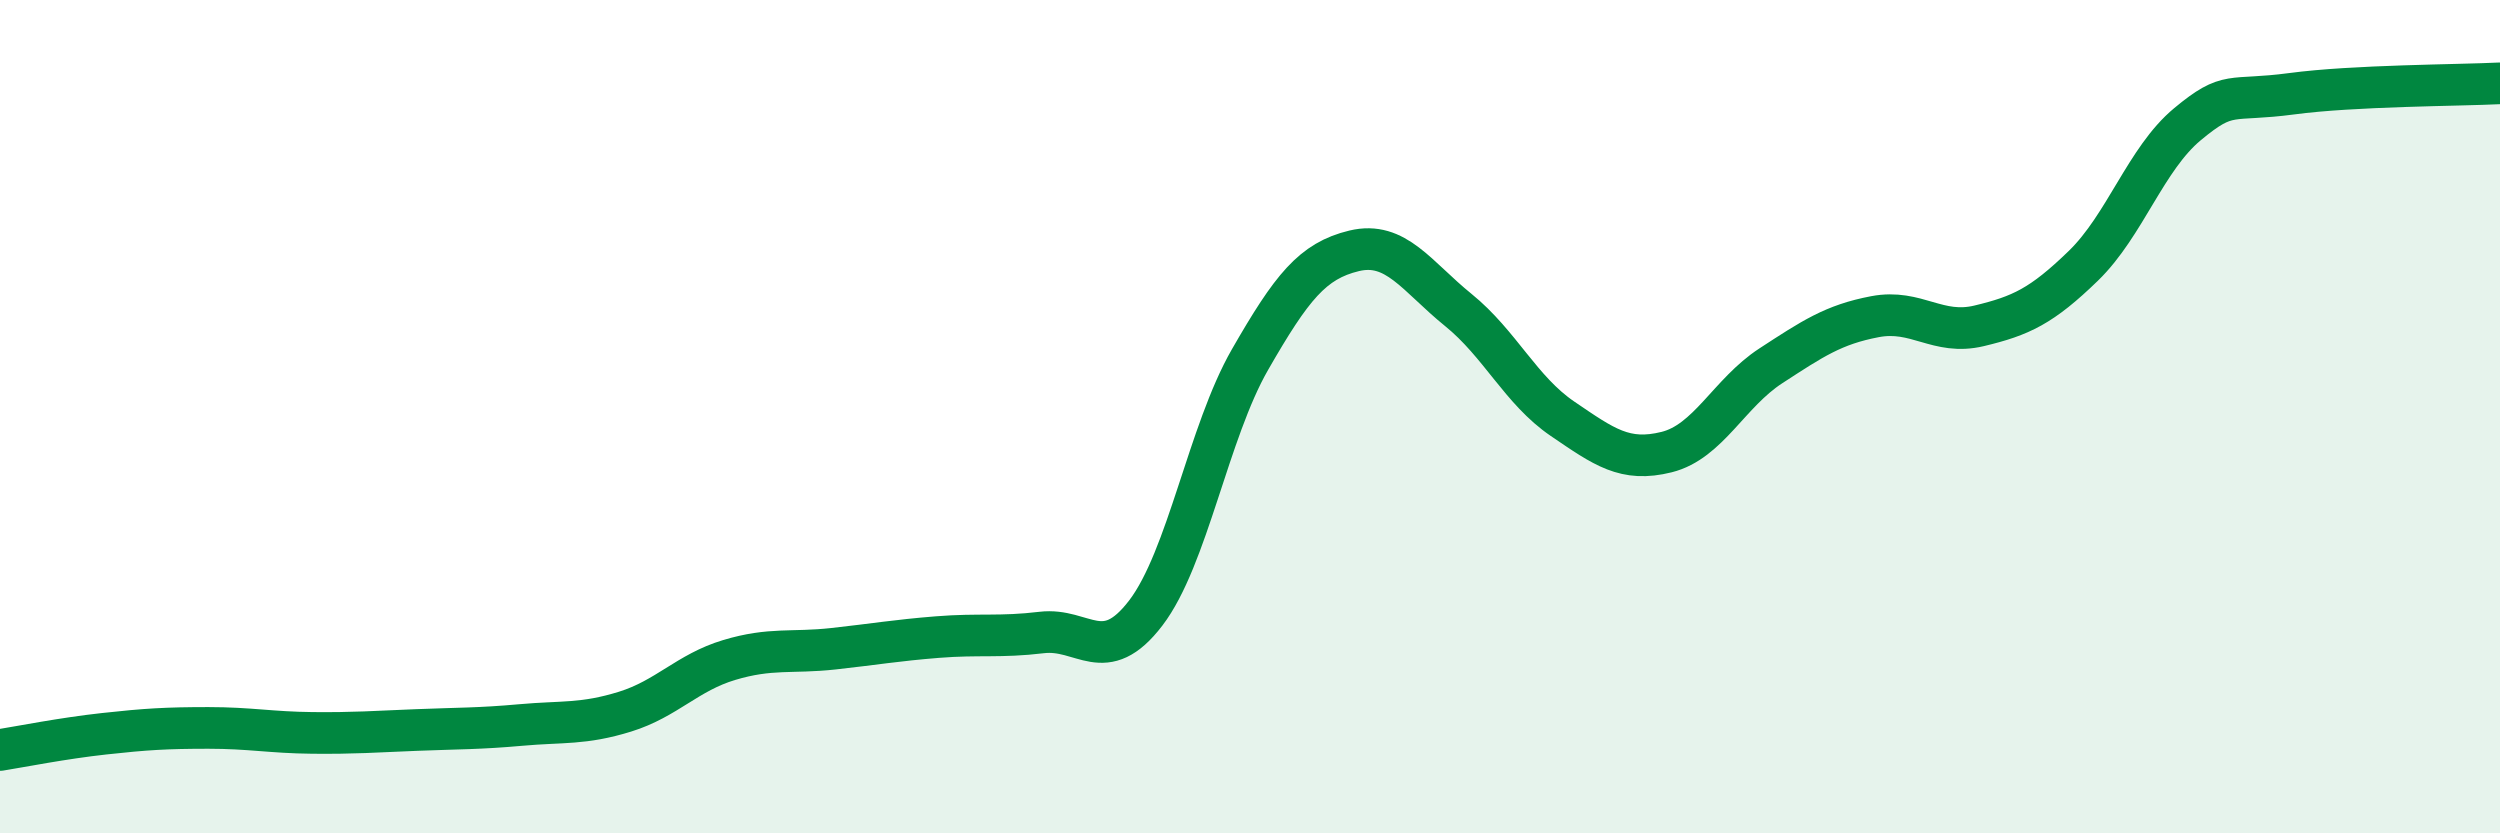
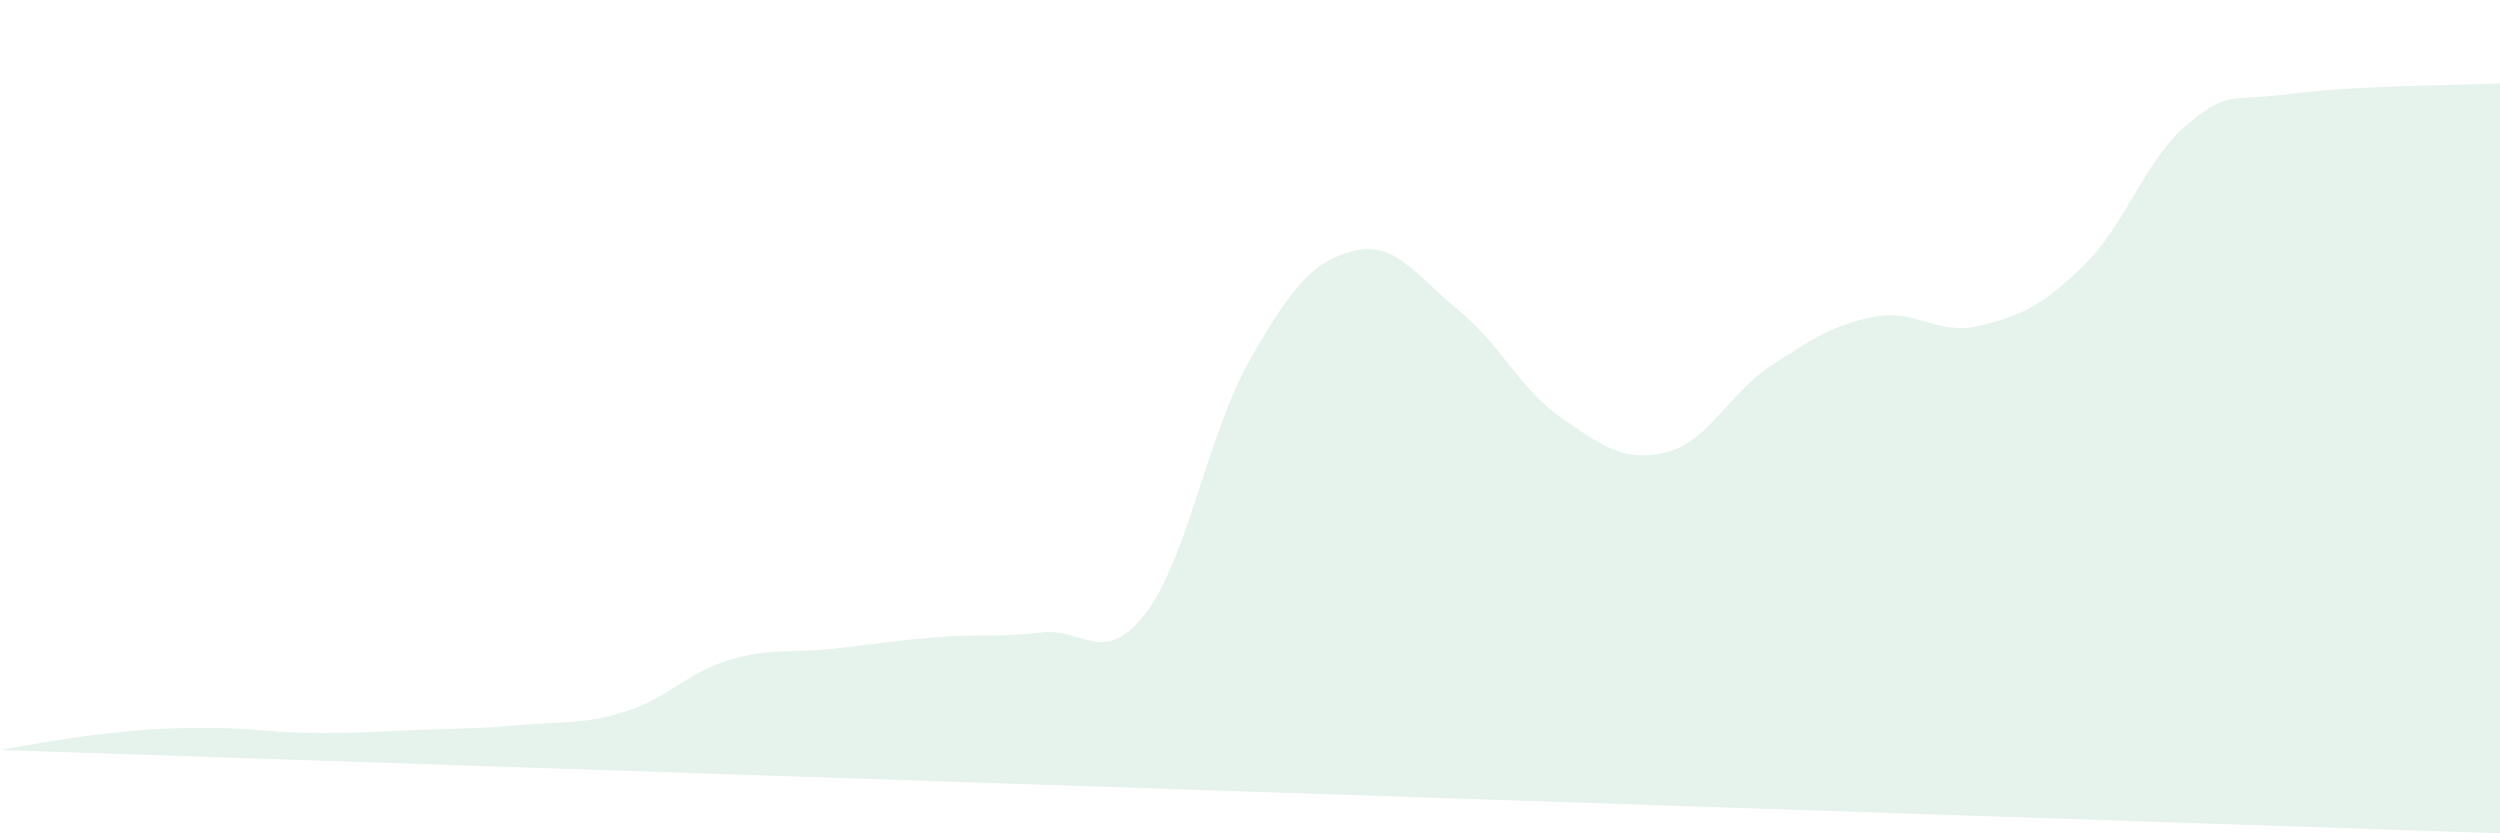
<svg xmlns="http://www.w3.org/2000/svg" width="60" height="20" viewBox="0 0 60 20">
-   <path d="M 0,18 C 0.5,17.92 1.5,17.72 2.5,17.61 C 3.5,17.5 4,17.47 5,17.47 C 6,17.47 6.5,17.58 7.5,17.59 C 8.5,17.6 9,17.56 10,17.52 C 11,17.48 11.5,17.49 12.5,17.4 C 13.5,17.31 14,17.39 15,17.08 C 16,16.77 16.5,16.14 17.5,15.84 C 18.5,15.54 19,15.68 20,15.57 C 21,15.46 21.5,15.37 22.5,15.29 C 23.5,15.21 24,15.3 25,15.18 C 26,15.06 26.5,16.02 27.5,14.71 C 28.5,13.4 29,10.37 30,8.63 C 31,6.89 31.5,6.26 32.5,6.02 C 33.5,5.78 34,6.63 35,7.44 C 36,8.25 36.5,9.37 37.5,10.05 C 38.5,10.73 39,11.1 40,10.85 C 41,10.6 41.5,9.43 42.5,8.78 C 43.5,8.13 44,7.79 45,7.6 C 46,7.41 46.5,8.06 47.5,7.82 C 48.5,7.58 49,7.35 50,6.38 C 51,5.41 51.5,3.81 52.5,2.98 C 53.5,2.15 53.5,2.45 55,2.25 C 56.5,2.05 59,2.05 60,2L60 20L0 20Z" fill="#008740" opacity="0.1" stroke-linecap="round" stroke-linejoin="round" />
-   <path d="M 0,18 C 0.5,17.92 1.5,17.72 2.5,17.61 C 3.5,17.5 4,17.47 5,17.47 C 6,17.47 6.5,17.58 7.5,17.59 C 8.5,17.6 9,17.56 10,17.52 C 11,17.48 11.5,17.49 12.5,17.4 C 13.5,17.31 14,17.39 15,17.08 C 16,16.77 16.5,16.14 17.5,15.84 C 18.5,15.54 19,15.68 20,15.57 C 21,15.46 21.5,15.37 22.5,15.29 C 23.5,15.21 24,15.3 25,15.18 C 26,15.06 26.5,16.02 27.5,14.71 C 28.5,13.4 29,10.37 30,8.63 C 31,6.89 31.5,6.26 32.5,6.02 C 33.5,5.78 34,6.63 35,7.44 C 36,8.25 36.5,9.37 37.5,10.05 C 38.5,10.73 39,11.1 40,10.85 C 41,10.6 41.5,9.43 42.5,8.78 C 43.5,8.13 44,7.79 45,7.6 C 46,7.41 46.5,8.06 47.5,7.82 C 48.5,7.58 49,7.35 50,6.38 C 51,5.41 51.5,3.81 52.5,2.98 C 53.5,2.15 53.5,2.45 55,2.25 C 56.5,2.05 59,2.05 60,2" stroke="#008740" stroke-width="1" fill="none" stroke-linecap="round" stroke-linejoin="round" />
+   <path d="M 0,18 C 0.5,17.92 1.5,17.72 2.5,17.61 C 3.5,17.5 4,17.47 5,17.47 C 6,17.47 6.5,17.58 7.5,17.59 C 8.5,17.6 9,17.56 10,17.52 C 11,17.48 11.5,17.49 12.5,17.4 C 13.5,17.31 14,17.39 15,17.08 C 16,16.77 16.5,16.14 17.5,15.84 C 18.5,15.54 19,15.68 20,15.57 C 21,15.46 21.5,15.37 22.5,15.29 C 23.5,15.21 24,15.3 25,15.18 C 26,15.06 26.5,16.02 27.5,14.71 C 28.5,13.4 29,10.37 30,8.63 C 31,6.89 31.5,6.26 32.5,6.02 C 33.5,5.78 34,6.63 35,7.44 C 36,8.25 36.5,9.37 37.5,10.05 C 38.5,10.73 39,11.1 40,10.85 C 41,10.6 41.5,9.43 42.5,8.78 C 43.5,8.13 44,7.79 45,7.6 C 46,7.41 46.5,8.06 47.5,7.82 C 48.5,7.58 49,7.35 50,6.38 C 51,5.41 51.5,3.81 52.5,2.98 C 53.5,2.15 53.5,2.45 55,2.25 C 56.5,2.05 59,2.05 60,2L60 20Z" fill="#008740" opacity="0.1" stroke-linecap="round" stroke-linejoin="round" />
</svg>